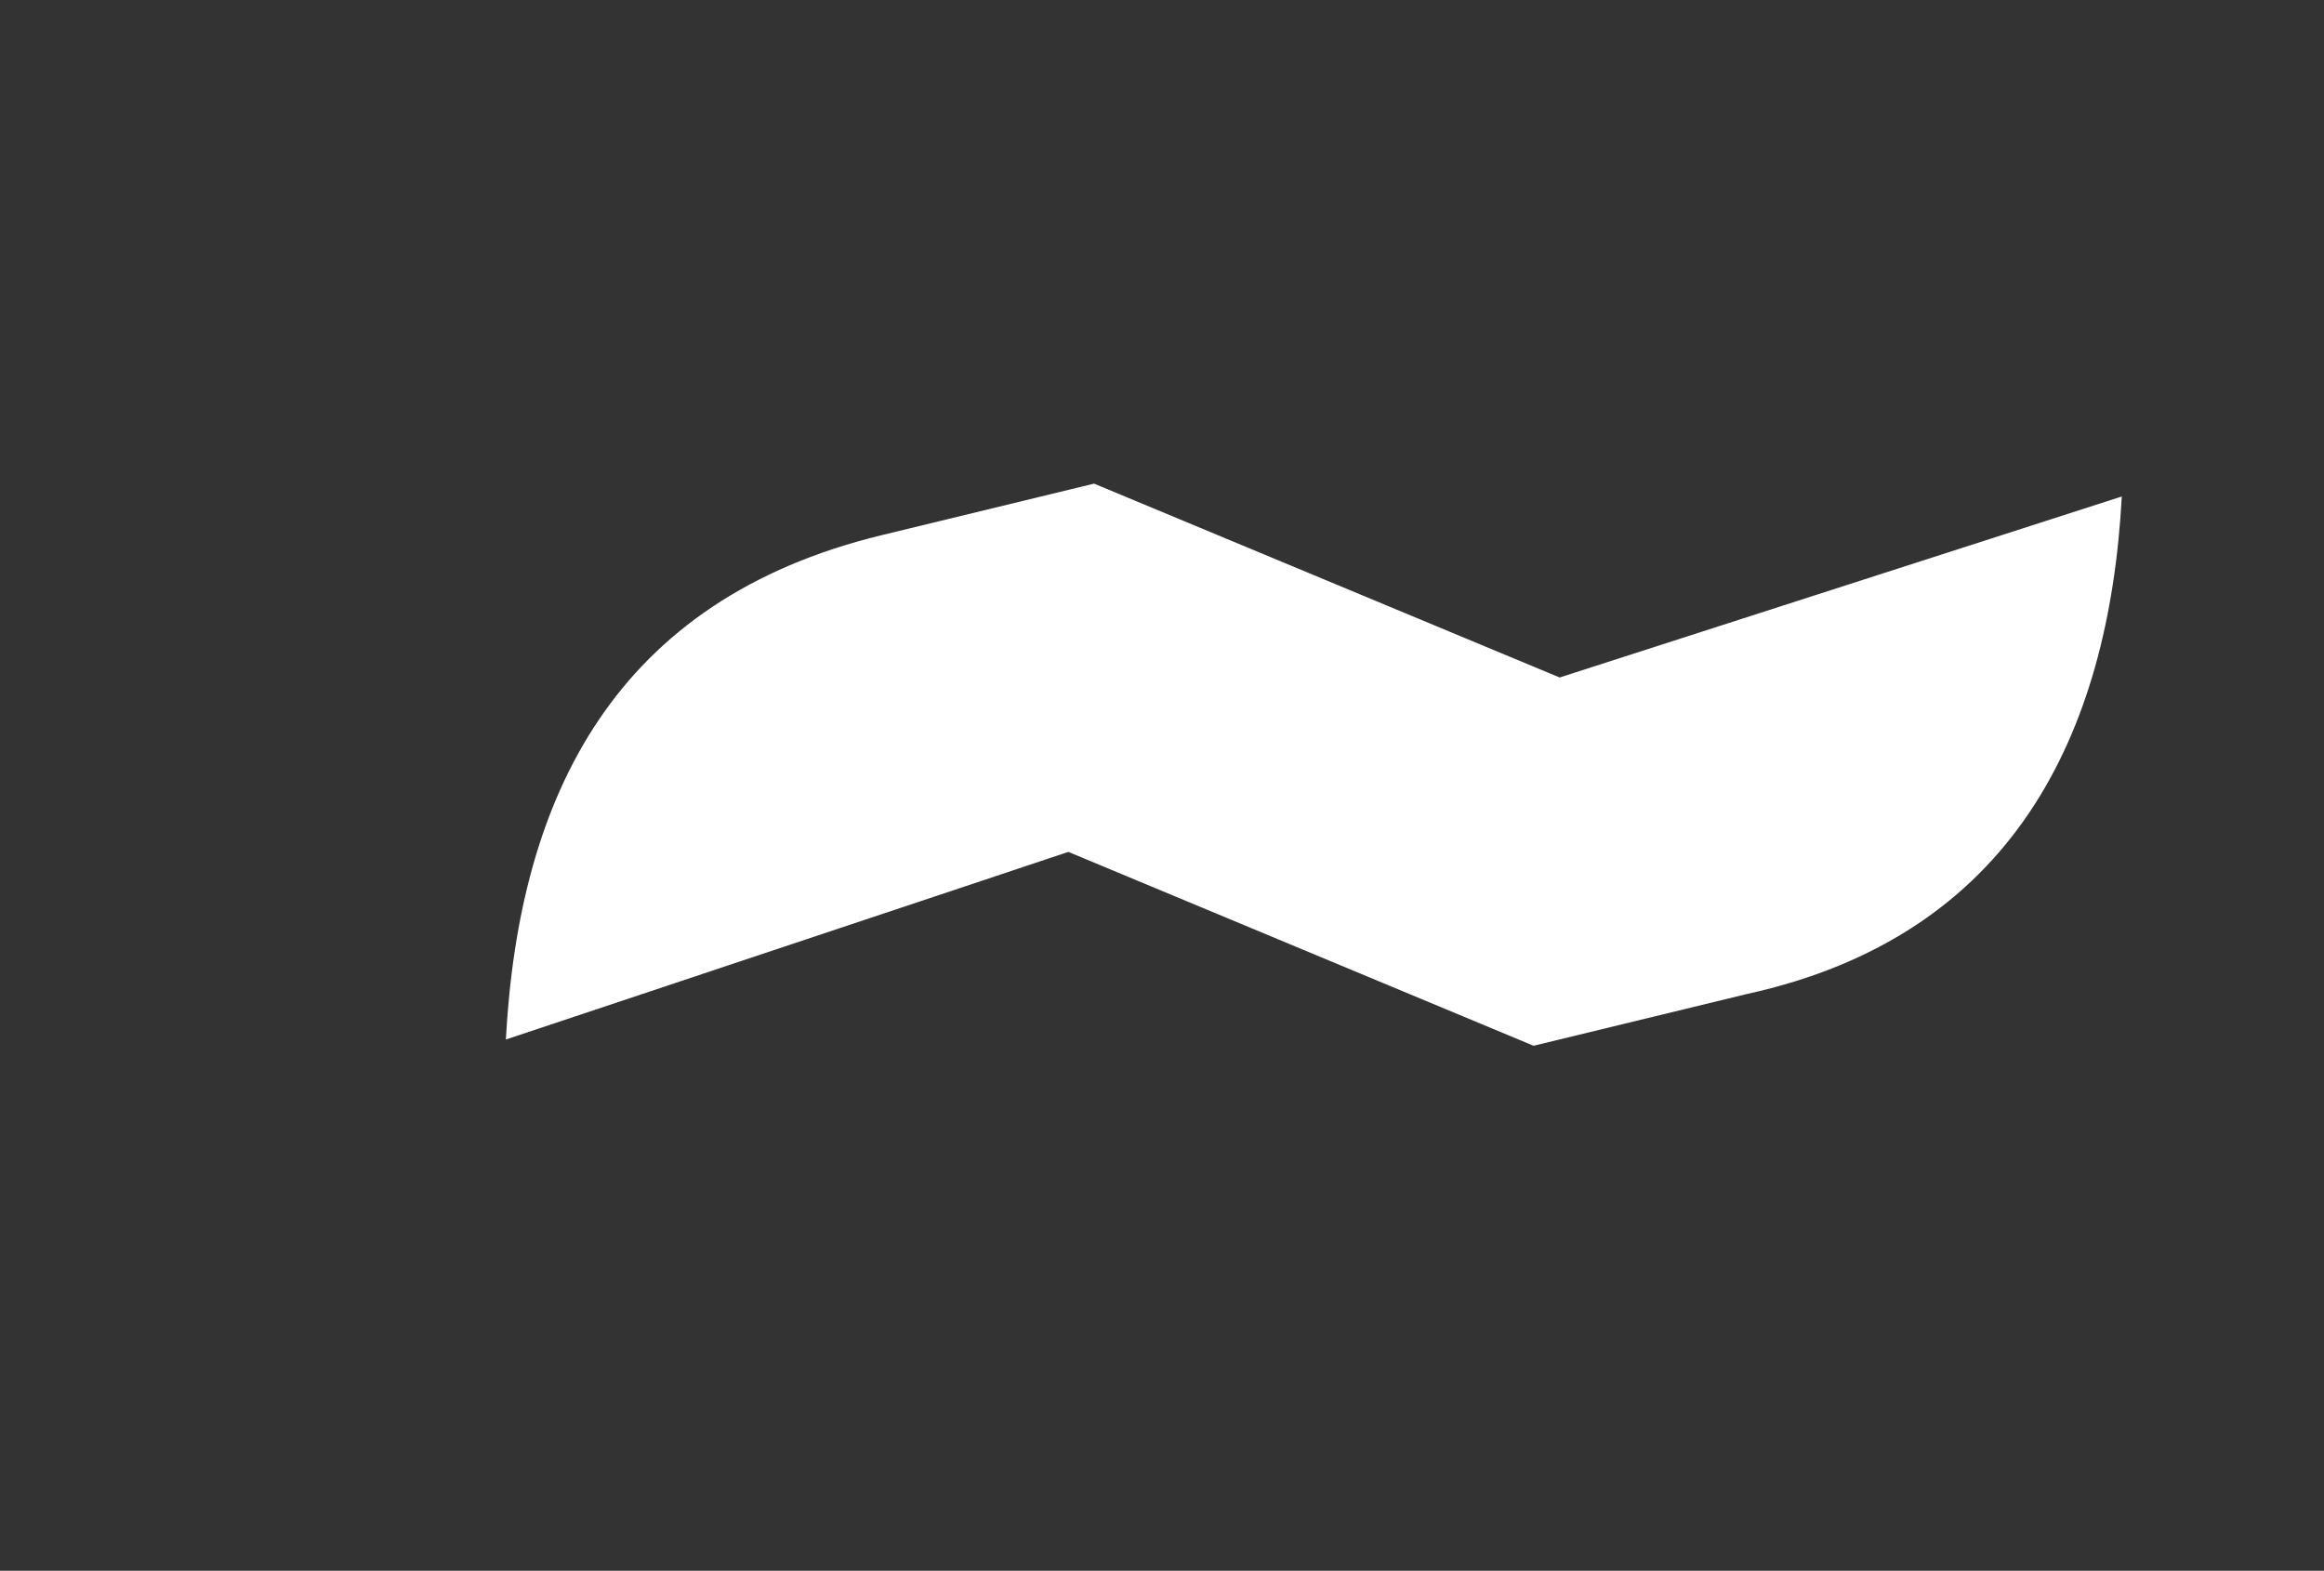
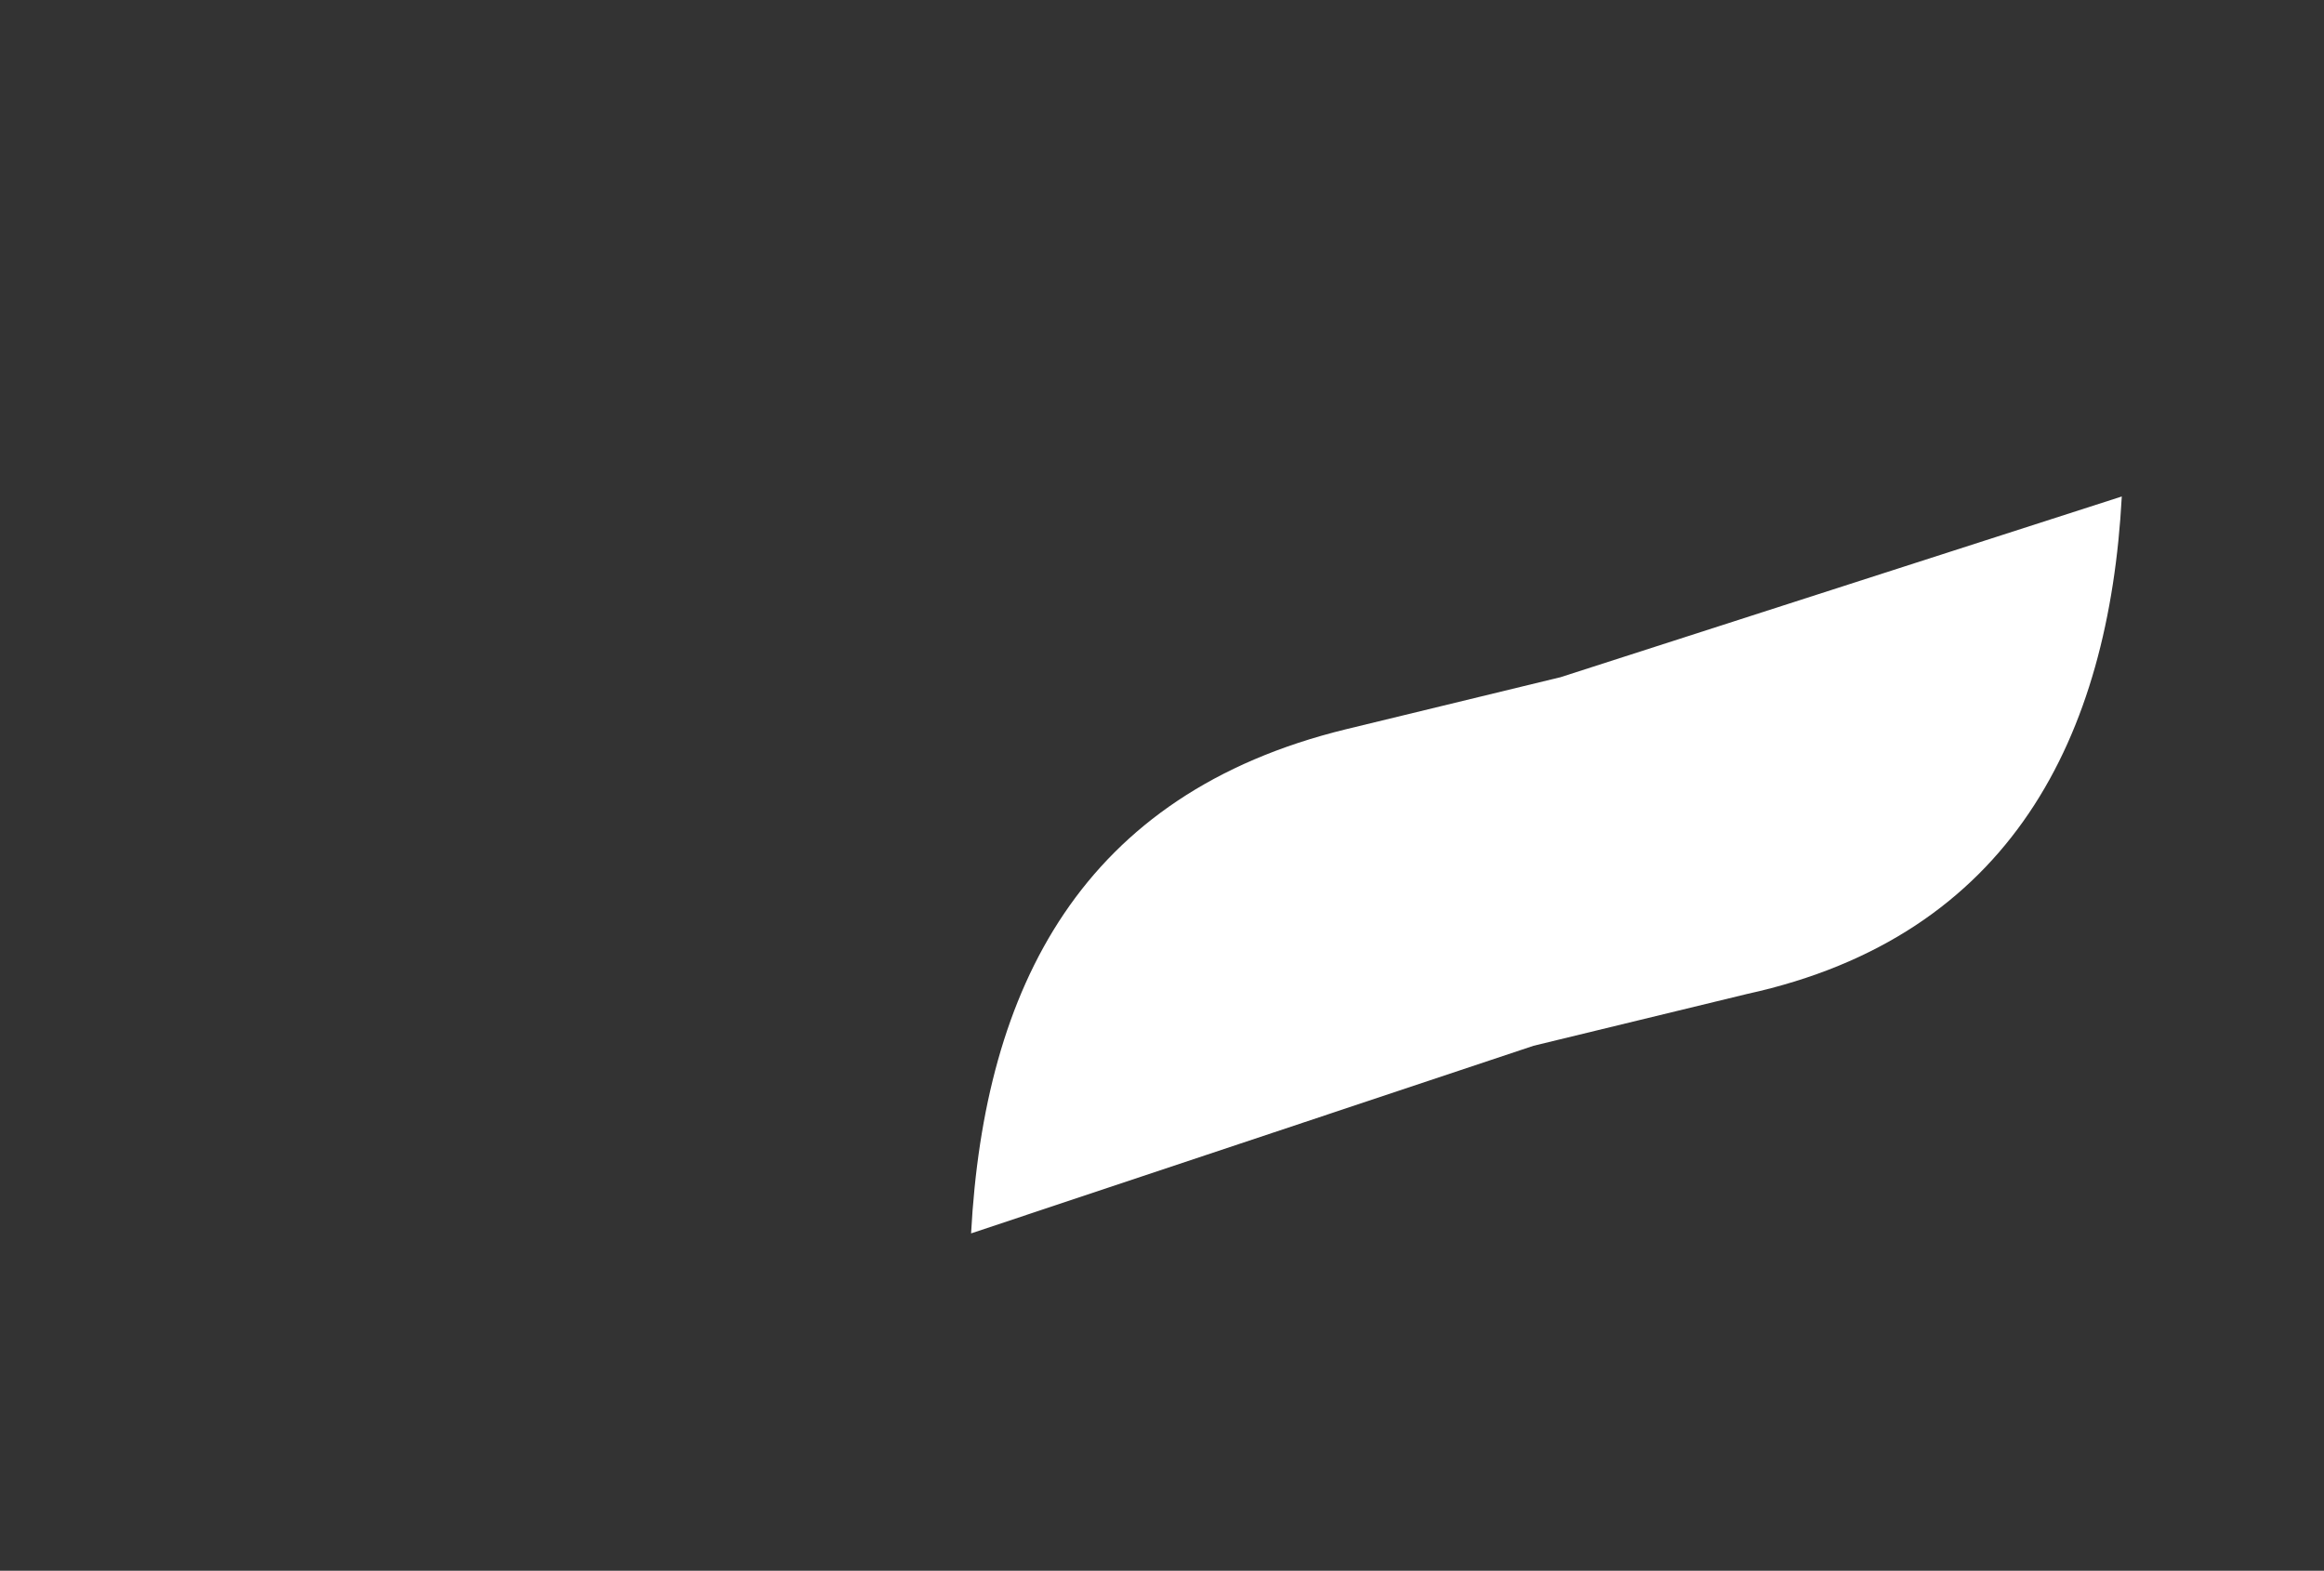
<svg xmlns="http://www.w3.org/2000/svg" version="1.1" id="Layer_1" x="0px" y="0px" viewBox="0 0 66.89 45.21" style="enable-background:new 0 0 66.89 45.21;" xml:space="preserve">
  <rect x="0" y="0" width="66.89" height="45.21" fill="#333333" stroke="none" />
  <style type="text/css">
	.st0{fill:#FFFFFF;}
</style>
-   <path class="st0" d="M44.89,19.5l16.18-5.21c-0.37,6.88-3.16,12.65-10.79,14.32l-6.14,1.49l-13.39-5.58l-16.19,5.4  c0.38-7.07,3.17-12.65,10.79-14.51l6.14-1.49L44.89,19.5z" />
+   <path class="st0" d="M44.89,19.5l16.18-5.21c-0.37,6.88-3.16,12.65-10.79,14.32l-6.14,1.49l-16.19,5.4  c0.38-7.07,3.17-12.65,10.79-14.51l6.14-1.49L44.89,19.5z" />
</svg>